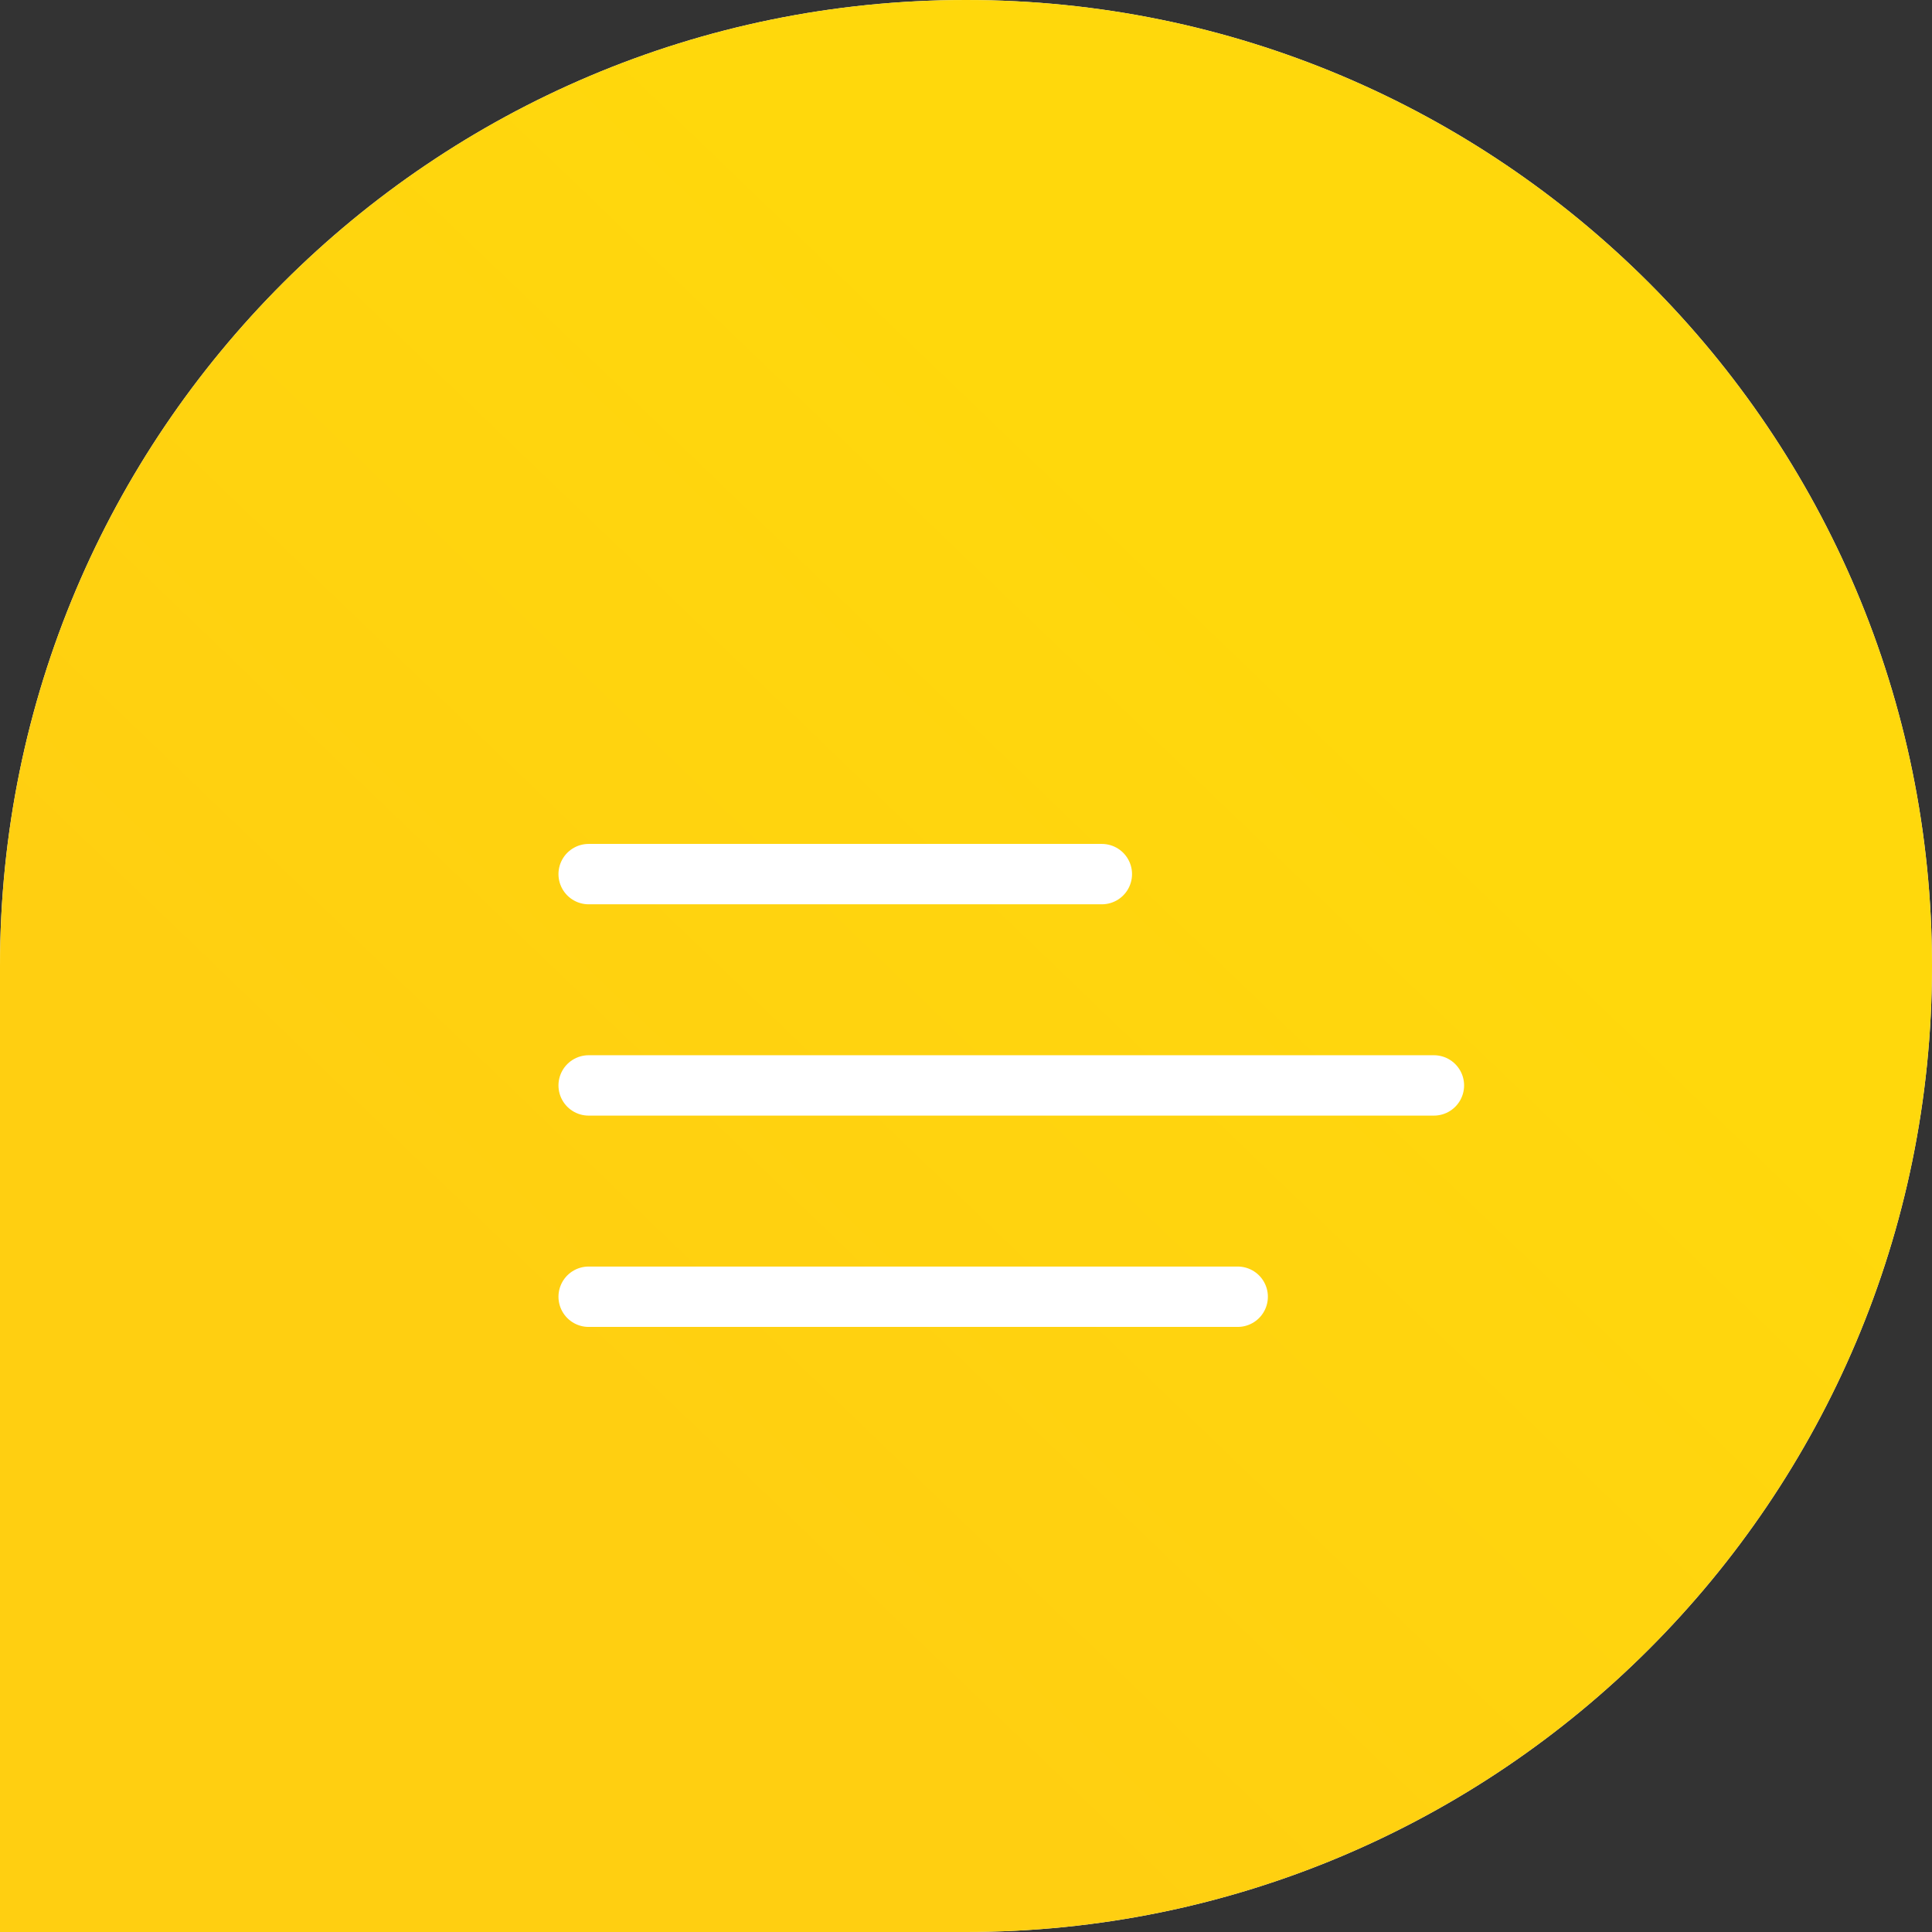
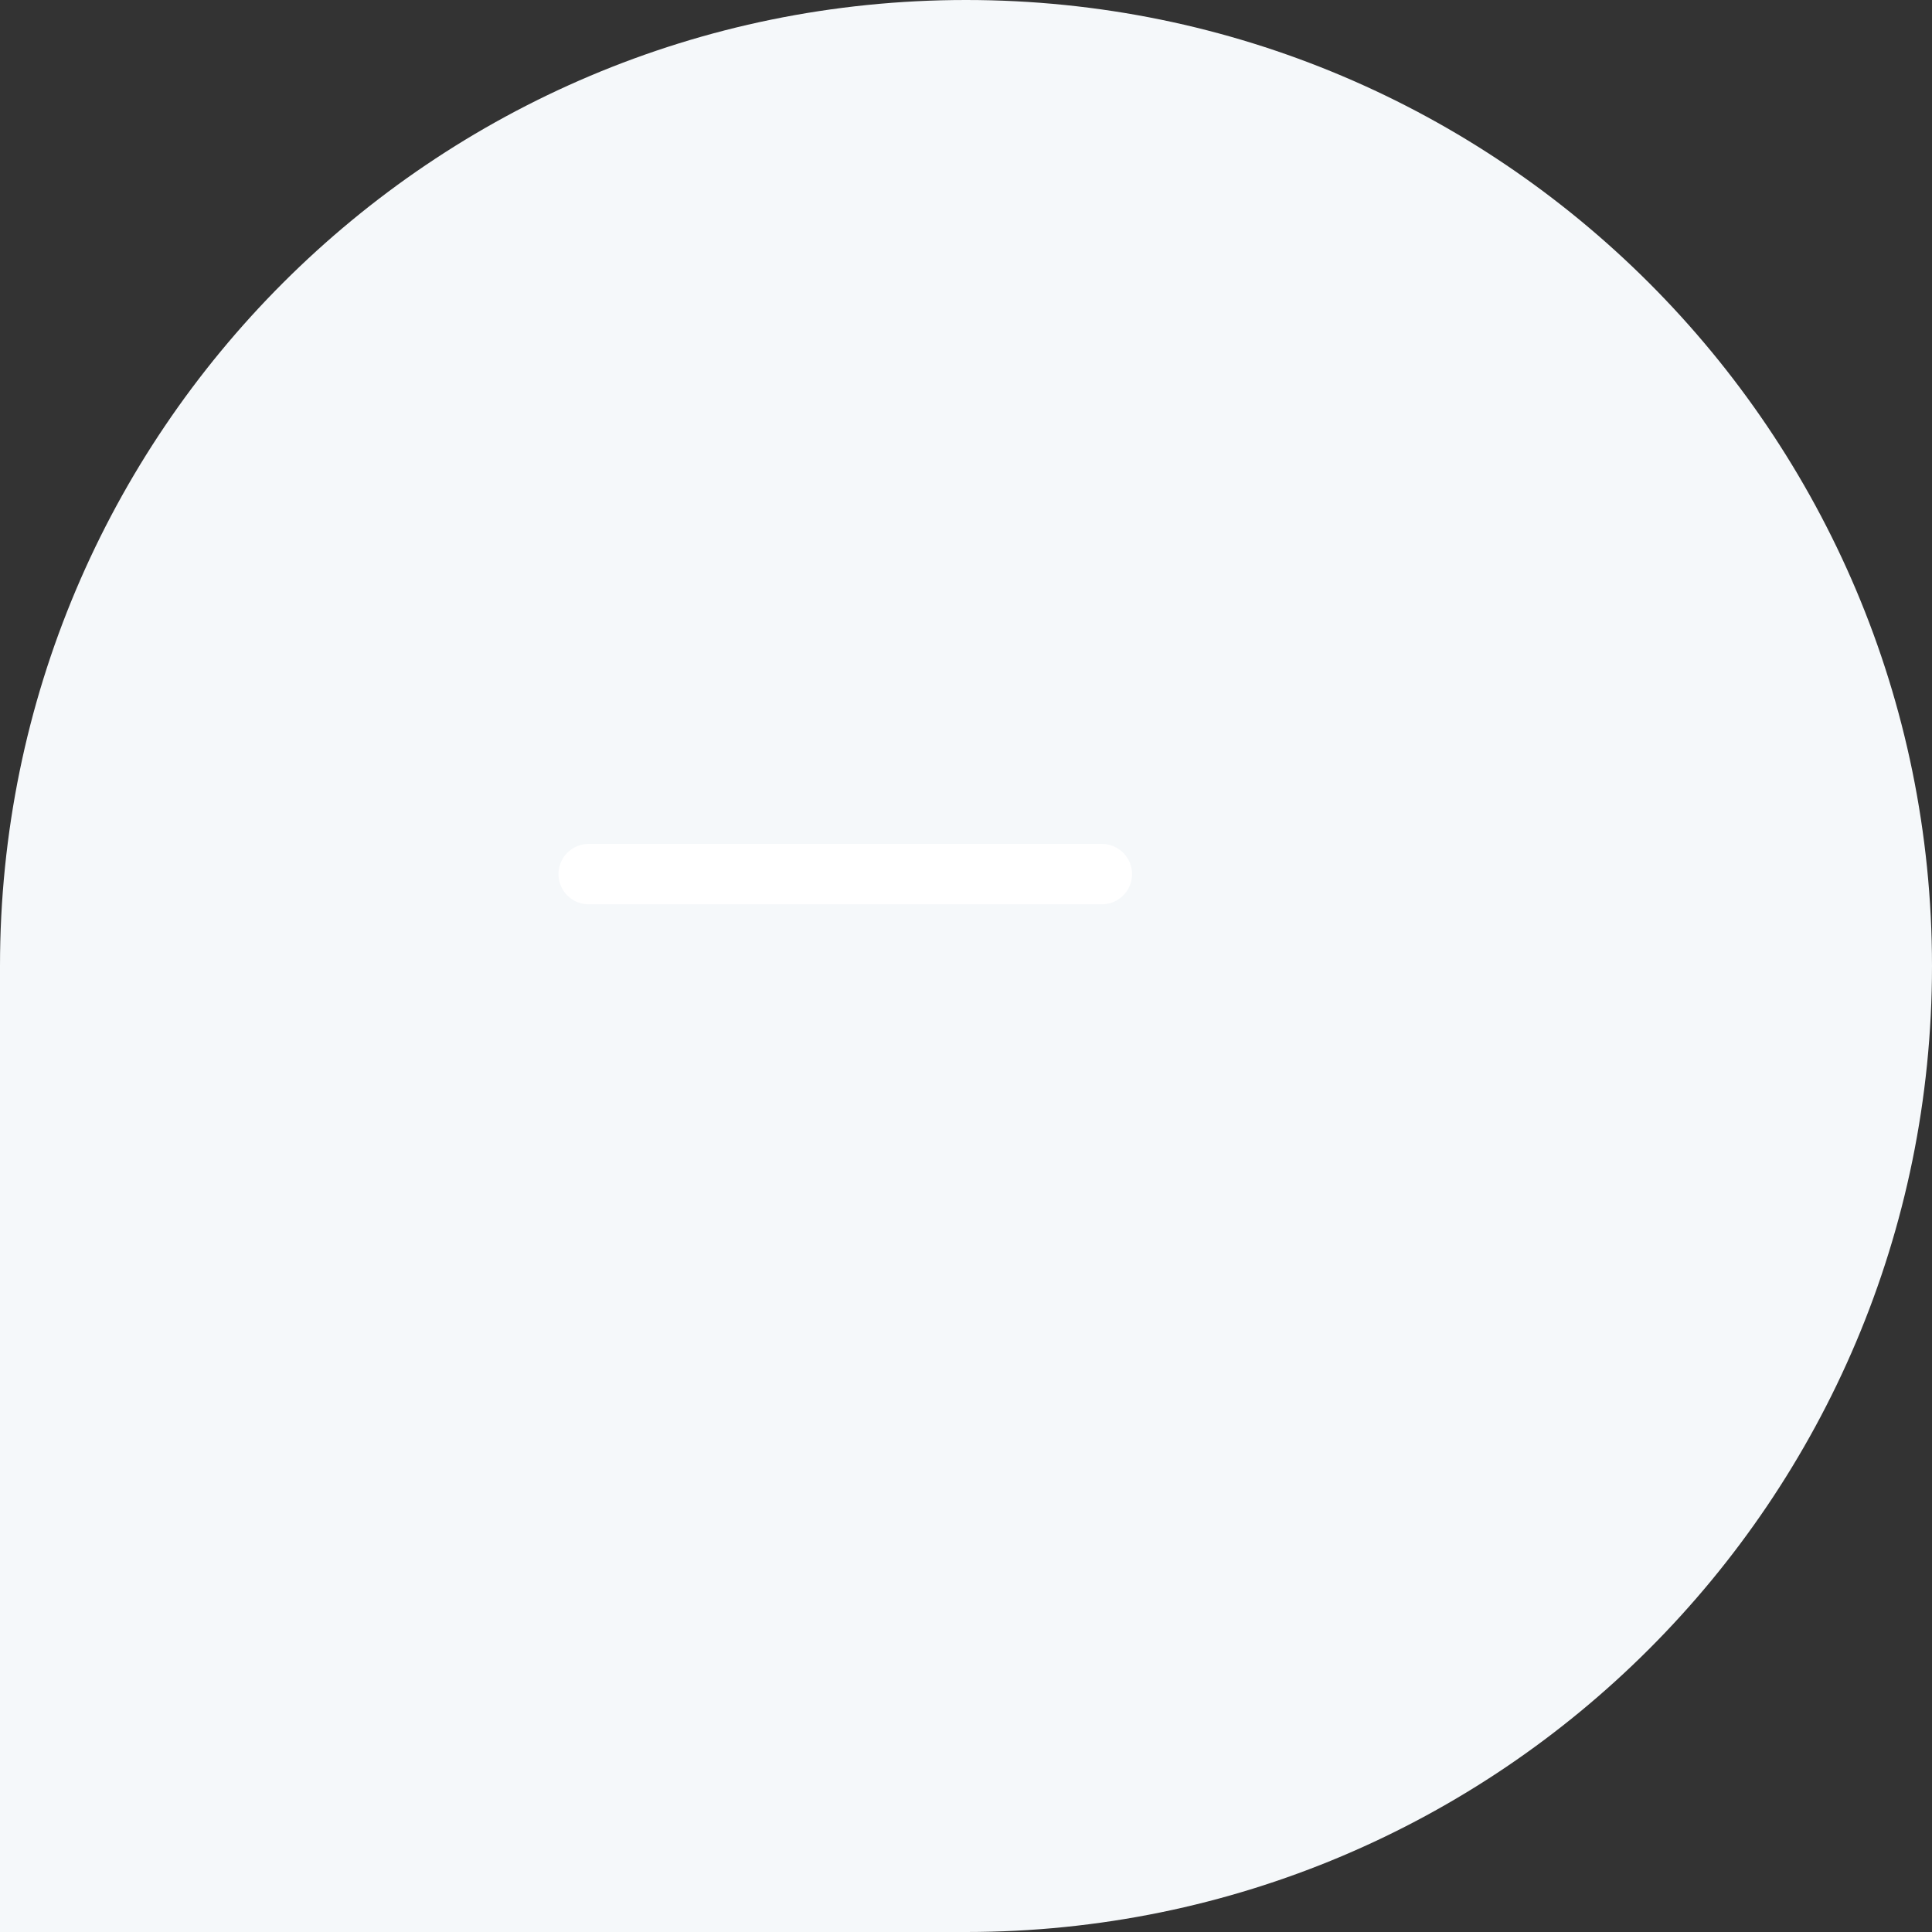
<svg xmlns="http://www.w3.org/2000/svg" width="64" height="64" viewBox="0 0 64 64" fill="none">
  <rect x="0" y="0" width="64" height="64" fill="#333333" stroke="none" />
  <path fill-rule="evenodd" clip-rule="evenodd" d="M32 0C49.673 0 64 14.327 64 32C64 49.673 49.673 64 32 64C22.598 64 0 64 0 64C0 64 0 40.271 0 32C0 14.327 14.327 0 32 0Z" fill="#F5F8FA" />
-   <path fill-rule="evenodd" clip-rule="evenodd" d="M32 0C49.673 0 64 14.327 64 32C64 49.673 49.673 64 32 64C22.598 64 0 64 0 64C0 64 0 40.271 0 32C0 14.327 14.327 0 32 0Z" fill="url(#paint0_linear)" />
  <path d="M19.5 28.956H36.5" stroke="white" stroke-width="2" stroke-linecap="round" />
-   <path d="M19.5 35.956H47.5" stroke="white" stroke-width="2" stroke-linecap="round" />
-   <path d="M19.5 42.956H41" stroke="white" stroke-width="2" stroke-linecap="round" />
  <defs>
    <linearGradient id="paint0_linear" x1="56.5" y1="34" x2="32.5" y2="59" gradientUnits="userSpaceOnUse">
      <stop stop-color="#FFD80C" />
      <stop offset="1" stop-color="#FFCF11" />
    </linearGradient>
  </defs>
</svg>